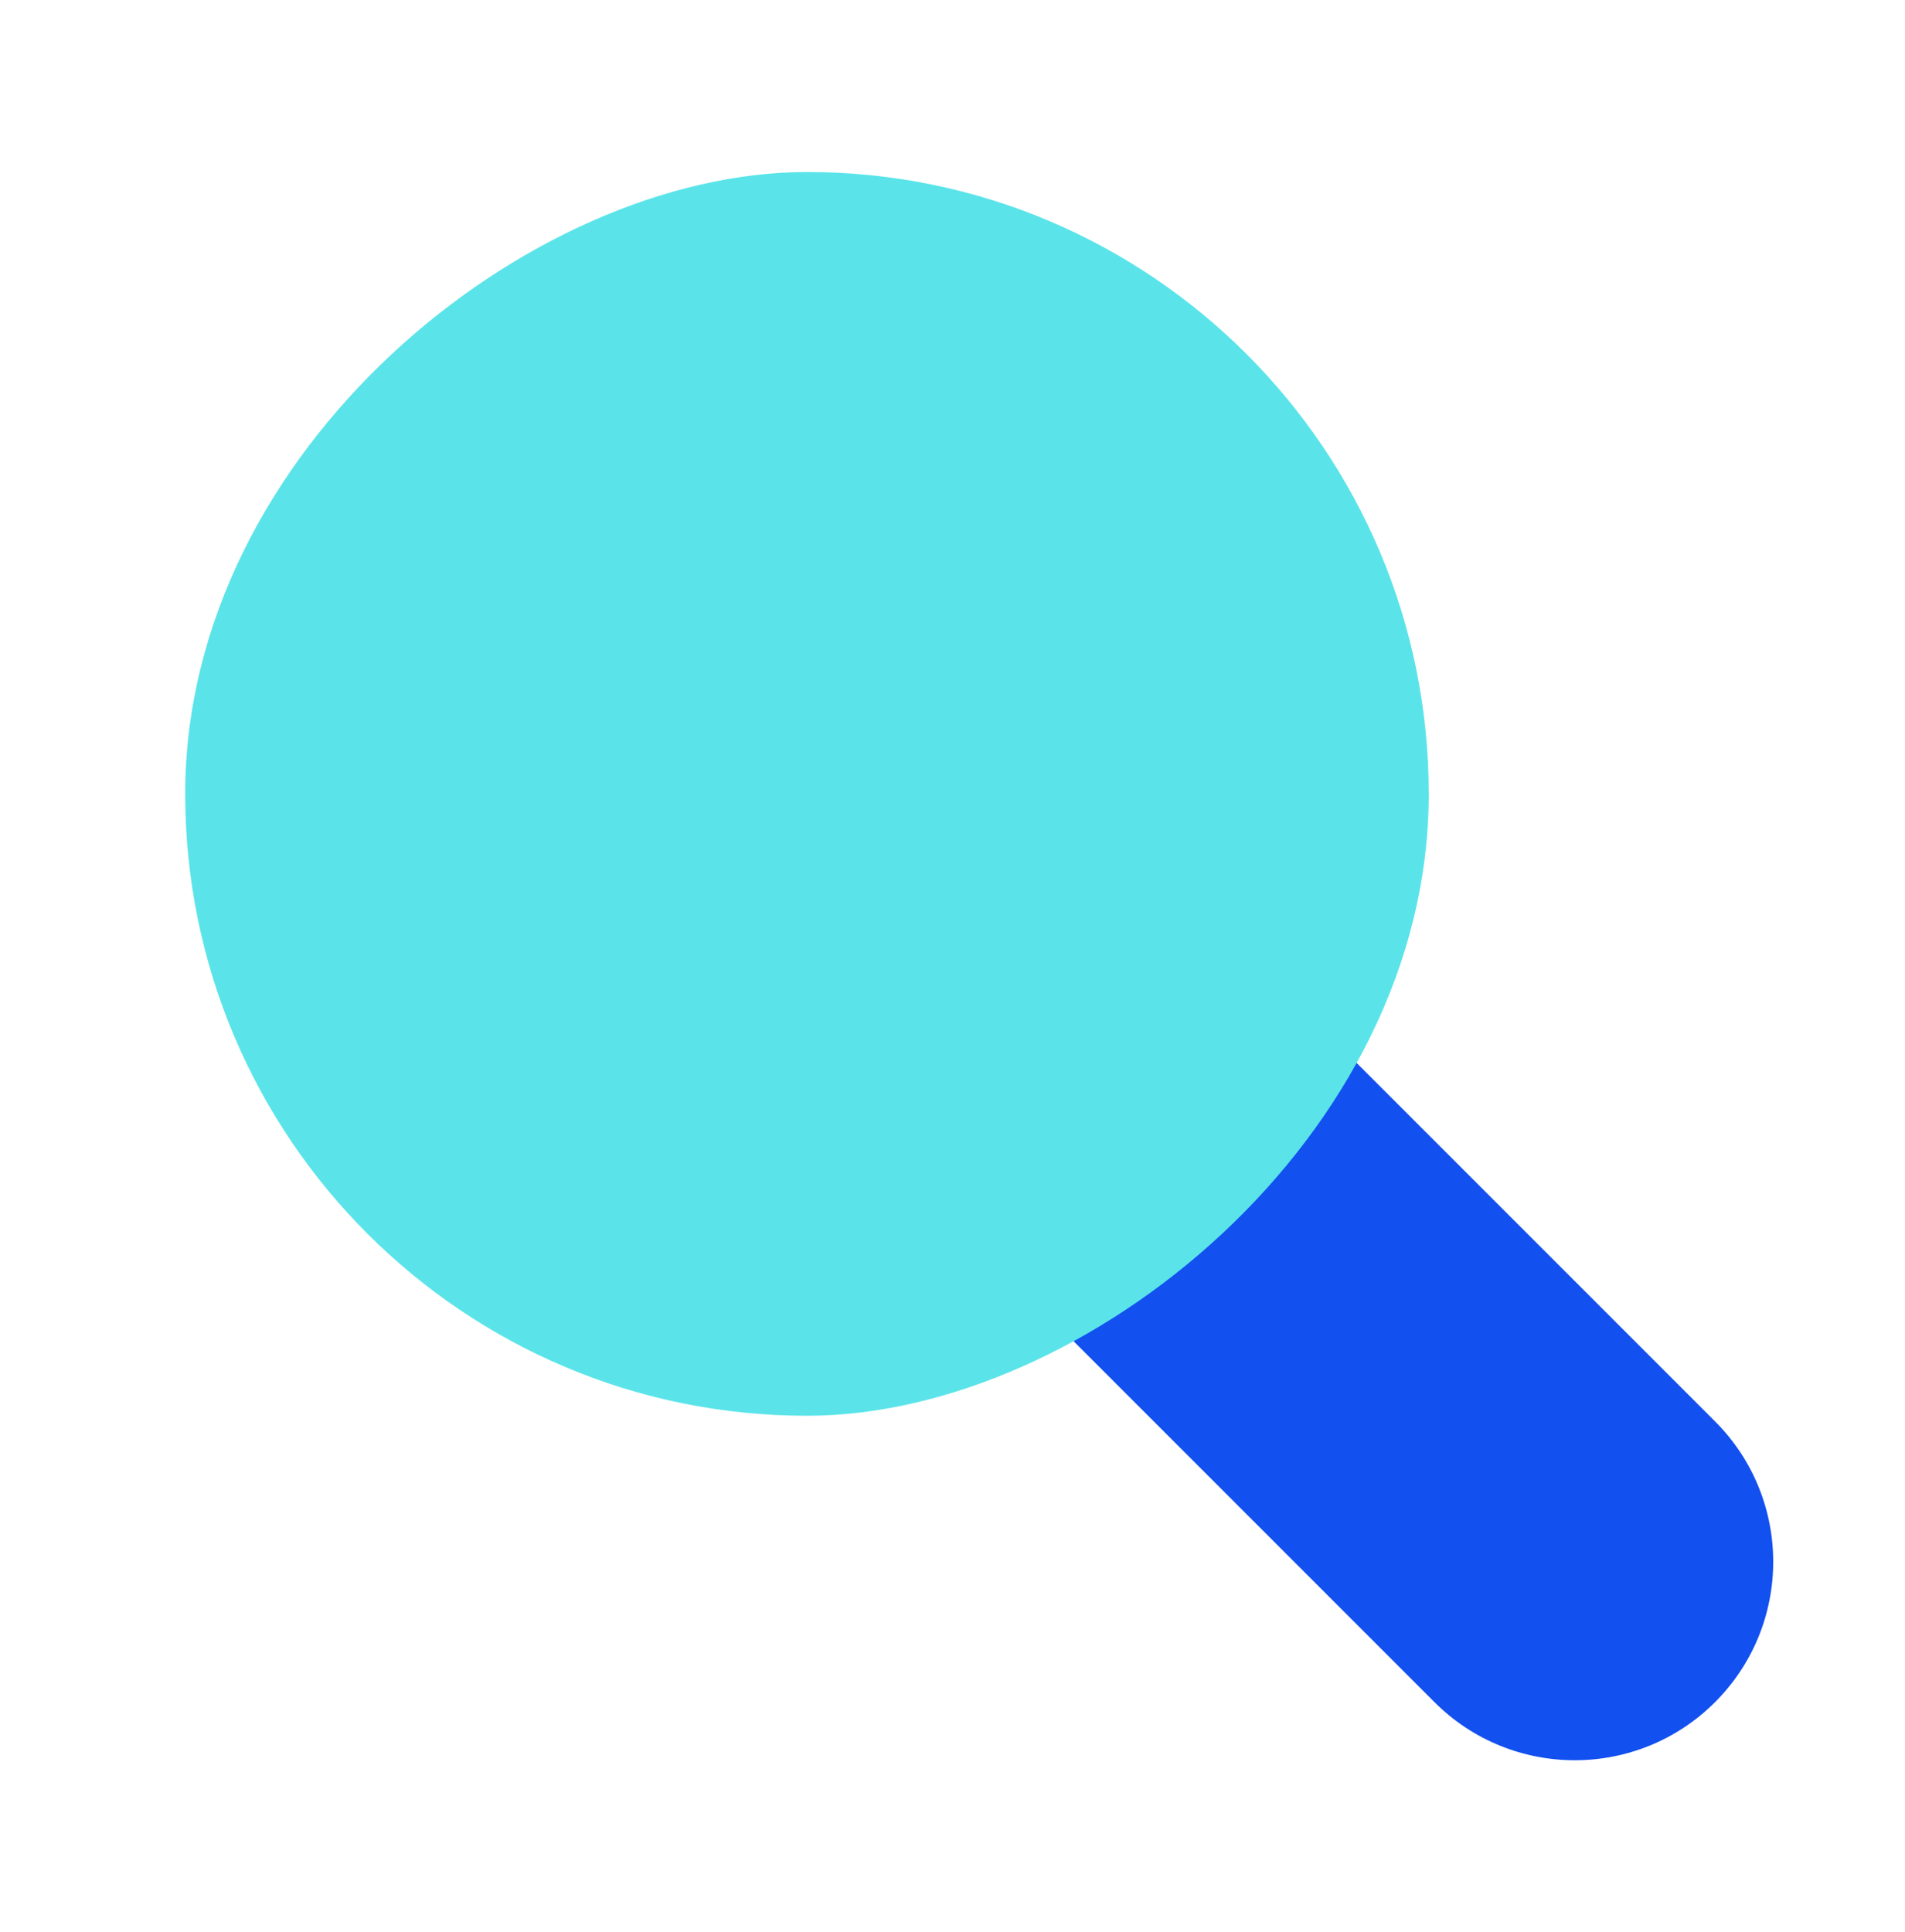
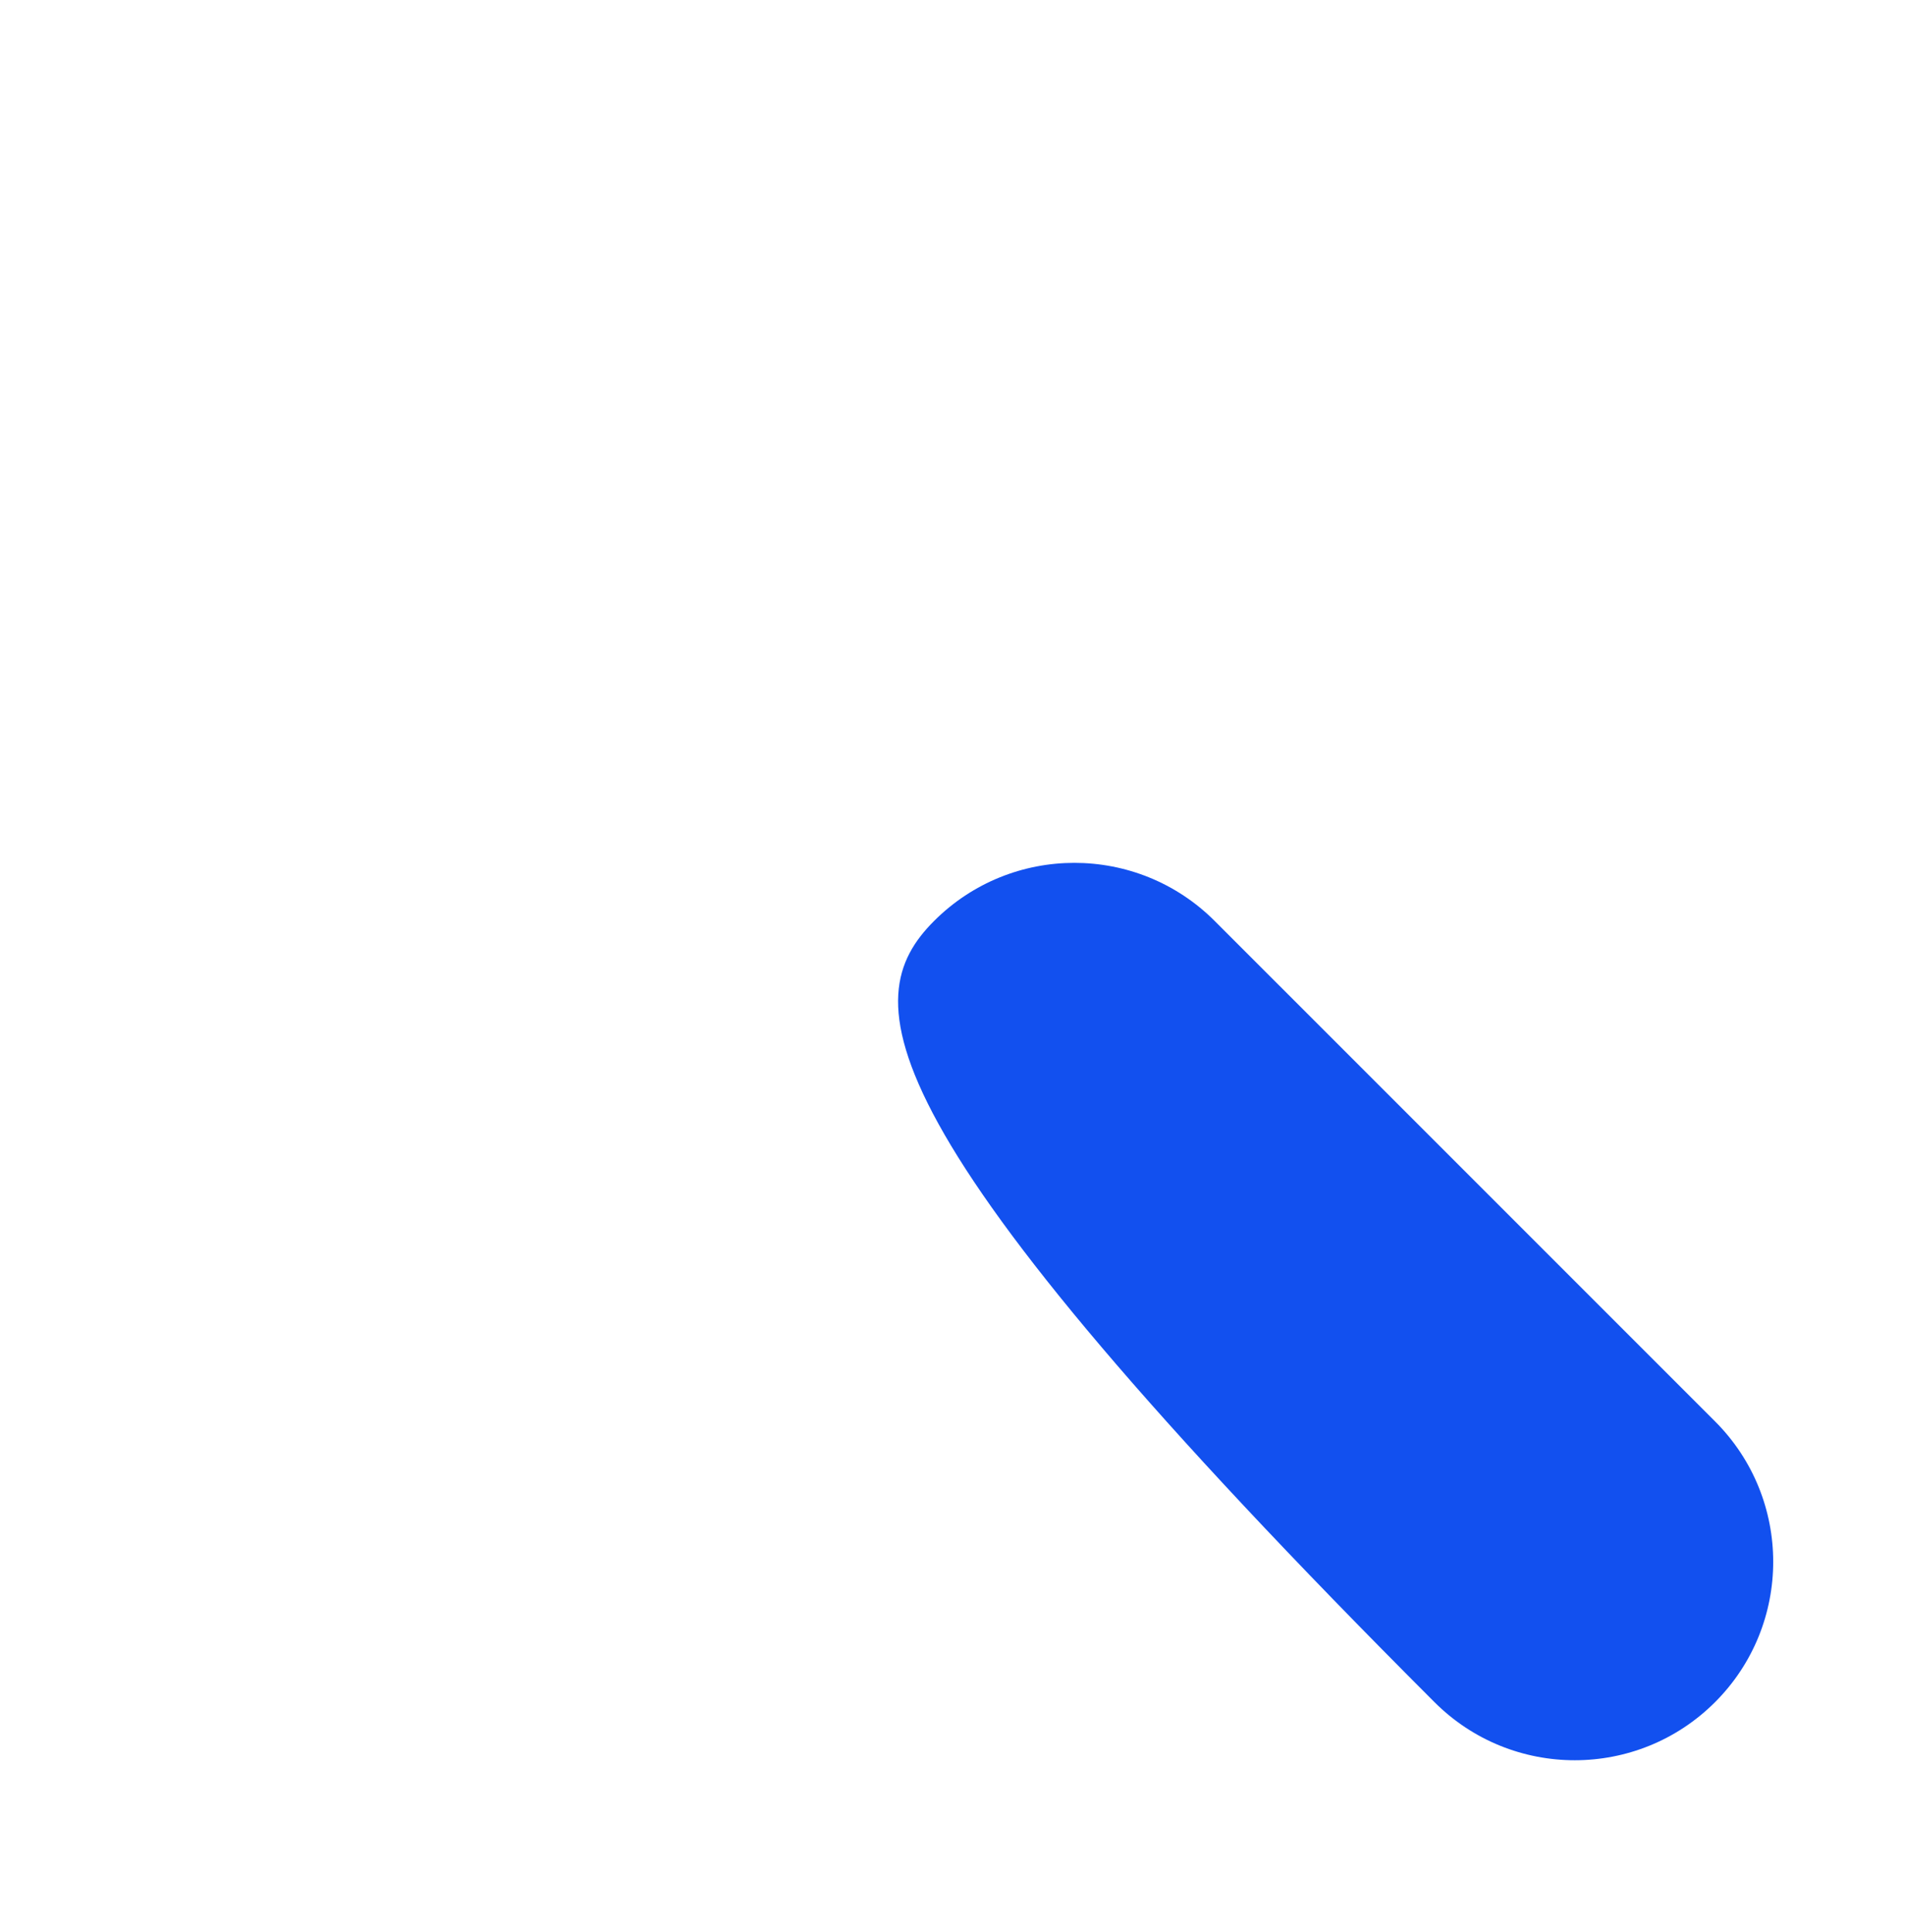
<svg xmlns="http://www.w3.org/2000/svg" width="72" height="73" viewBox="0 0 72 73" fill="none">
-   <path d="M64.822 53.714C67.751 56.643 67.751 61.392 64.822 64.321C61.893 67.25 57.144 67.25 54.215 64.321L35.303 45.409C32.374 42.48 32.374 37.732 35.303 34.803C38.232 31.874 42.981 31.874 45.91 34.803L64.822 53.714Z" fill="#1250EF" />
-   <rect x="54" y="6.5" width="47" height="47" rx="23.5" transform="rotate(90 54 6.5)" fill="#5AE4E9" />
+   <path d="M64.822 53.714C67.751 56.643 67.751 61.392 64.822 64.321C61.893 67.25 57.144 67.25 54.215 64.321C32.374 42.48 32.374 37.732 35.303 34.803C38.232 31.874 42.981 31.874 45.91 34.803L64.822 53.714Z" fill="#1250EF" />
</svg>